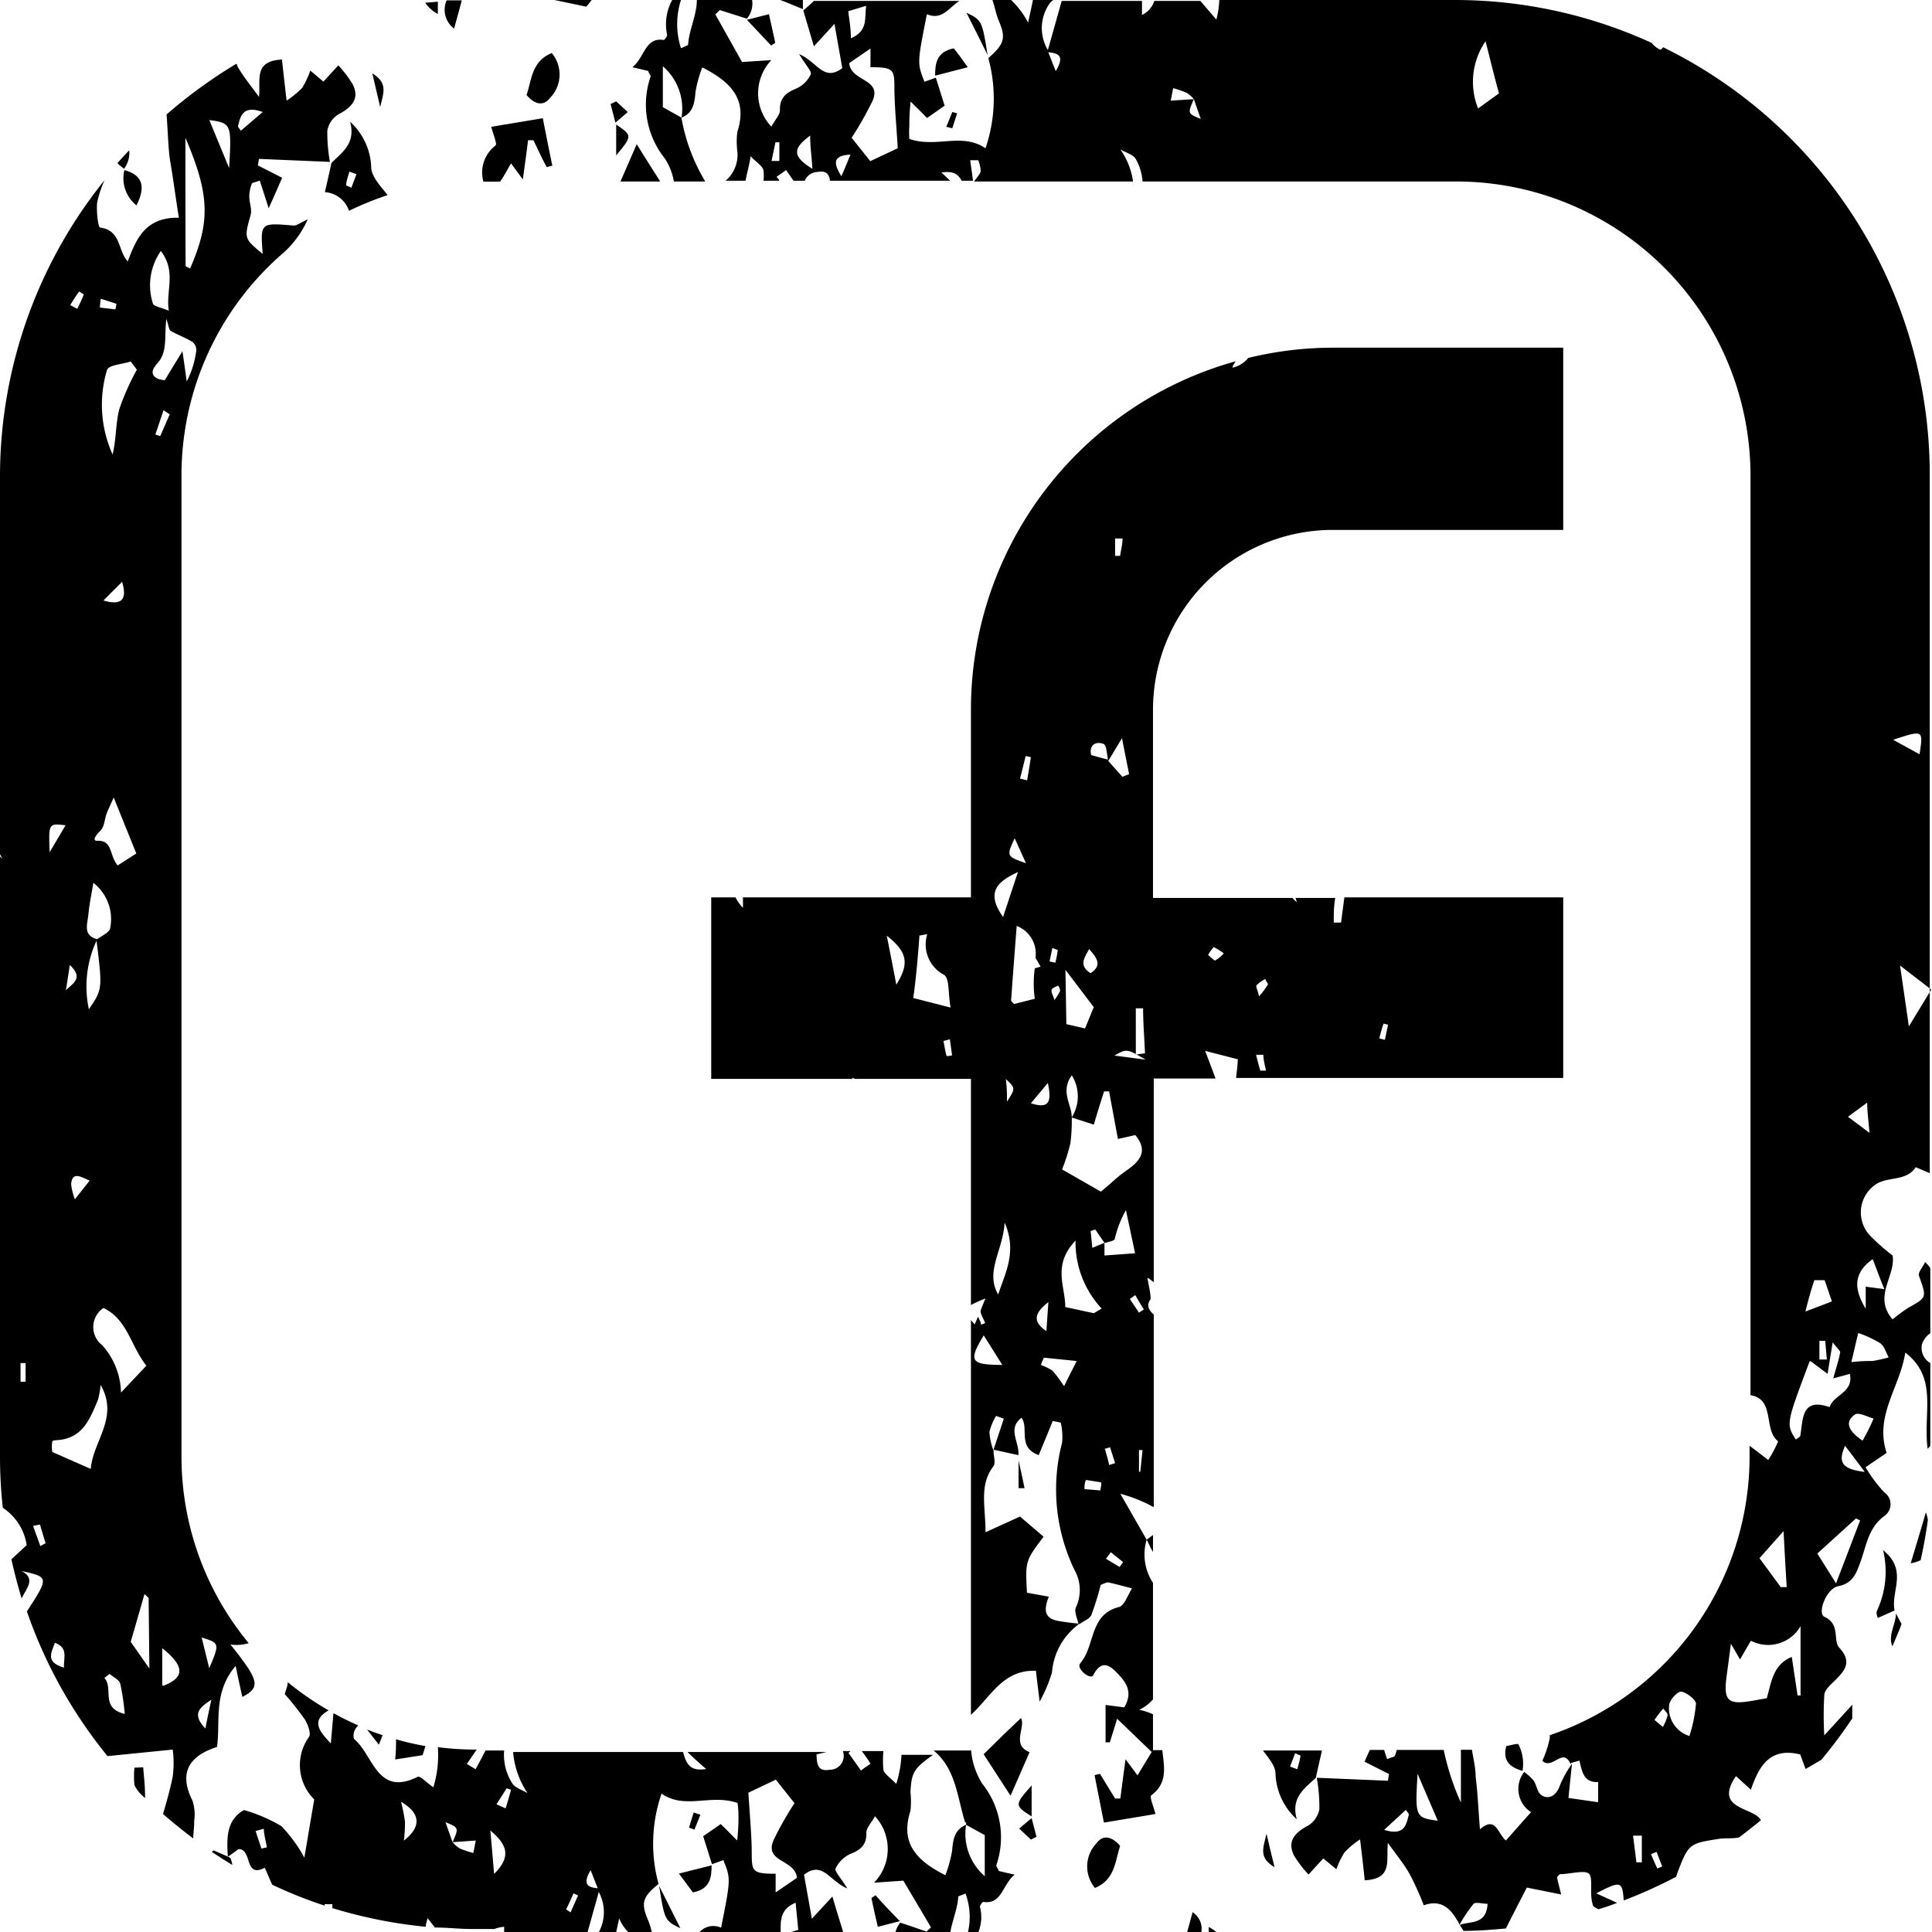
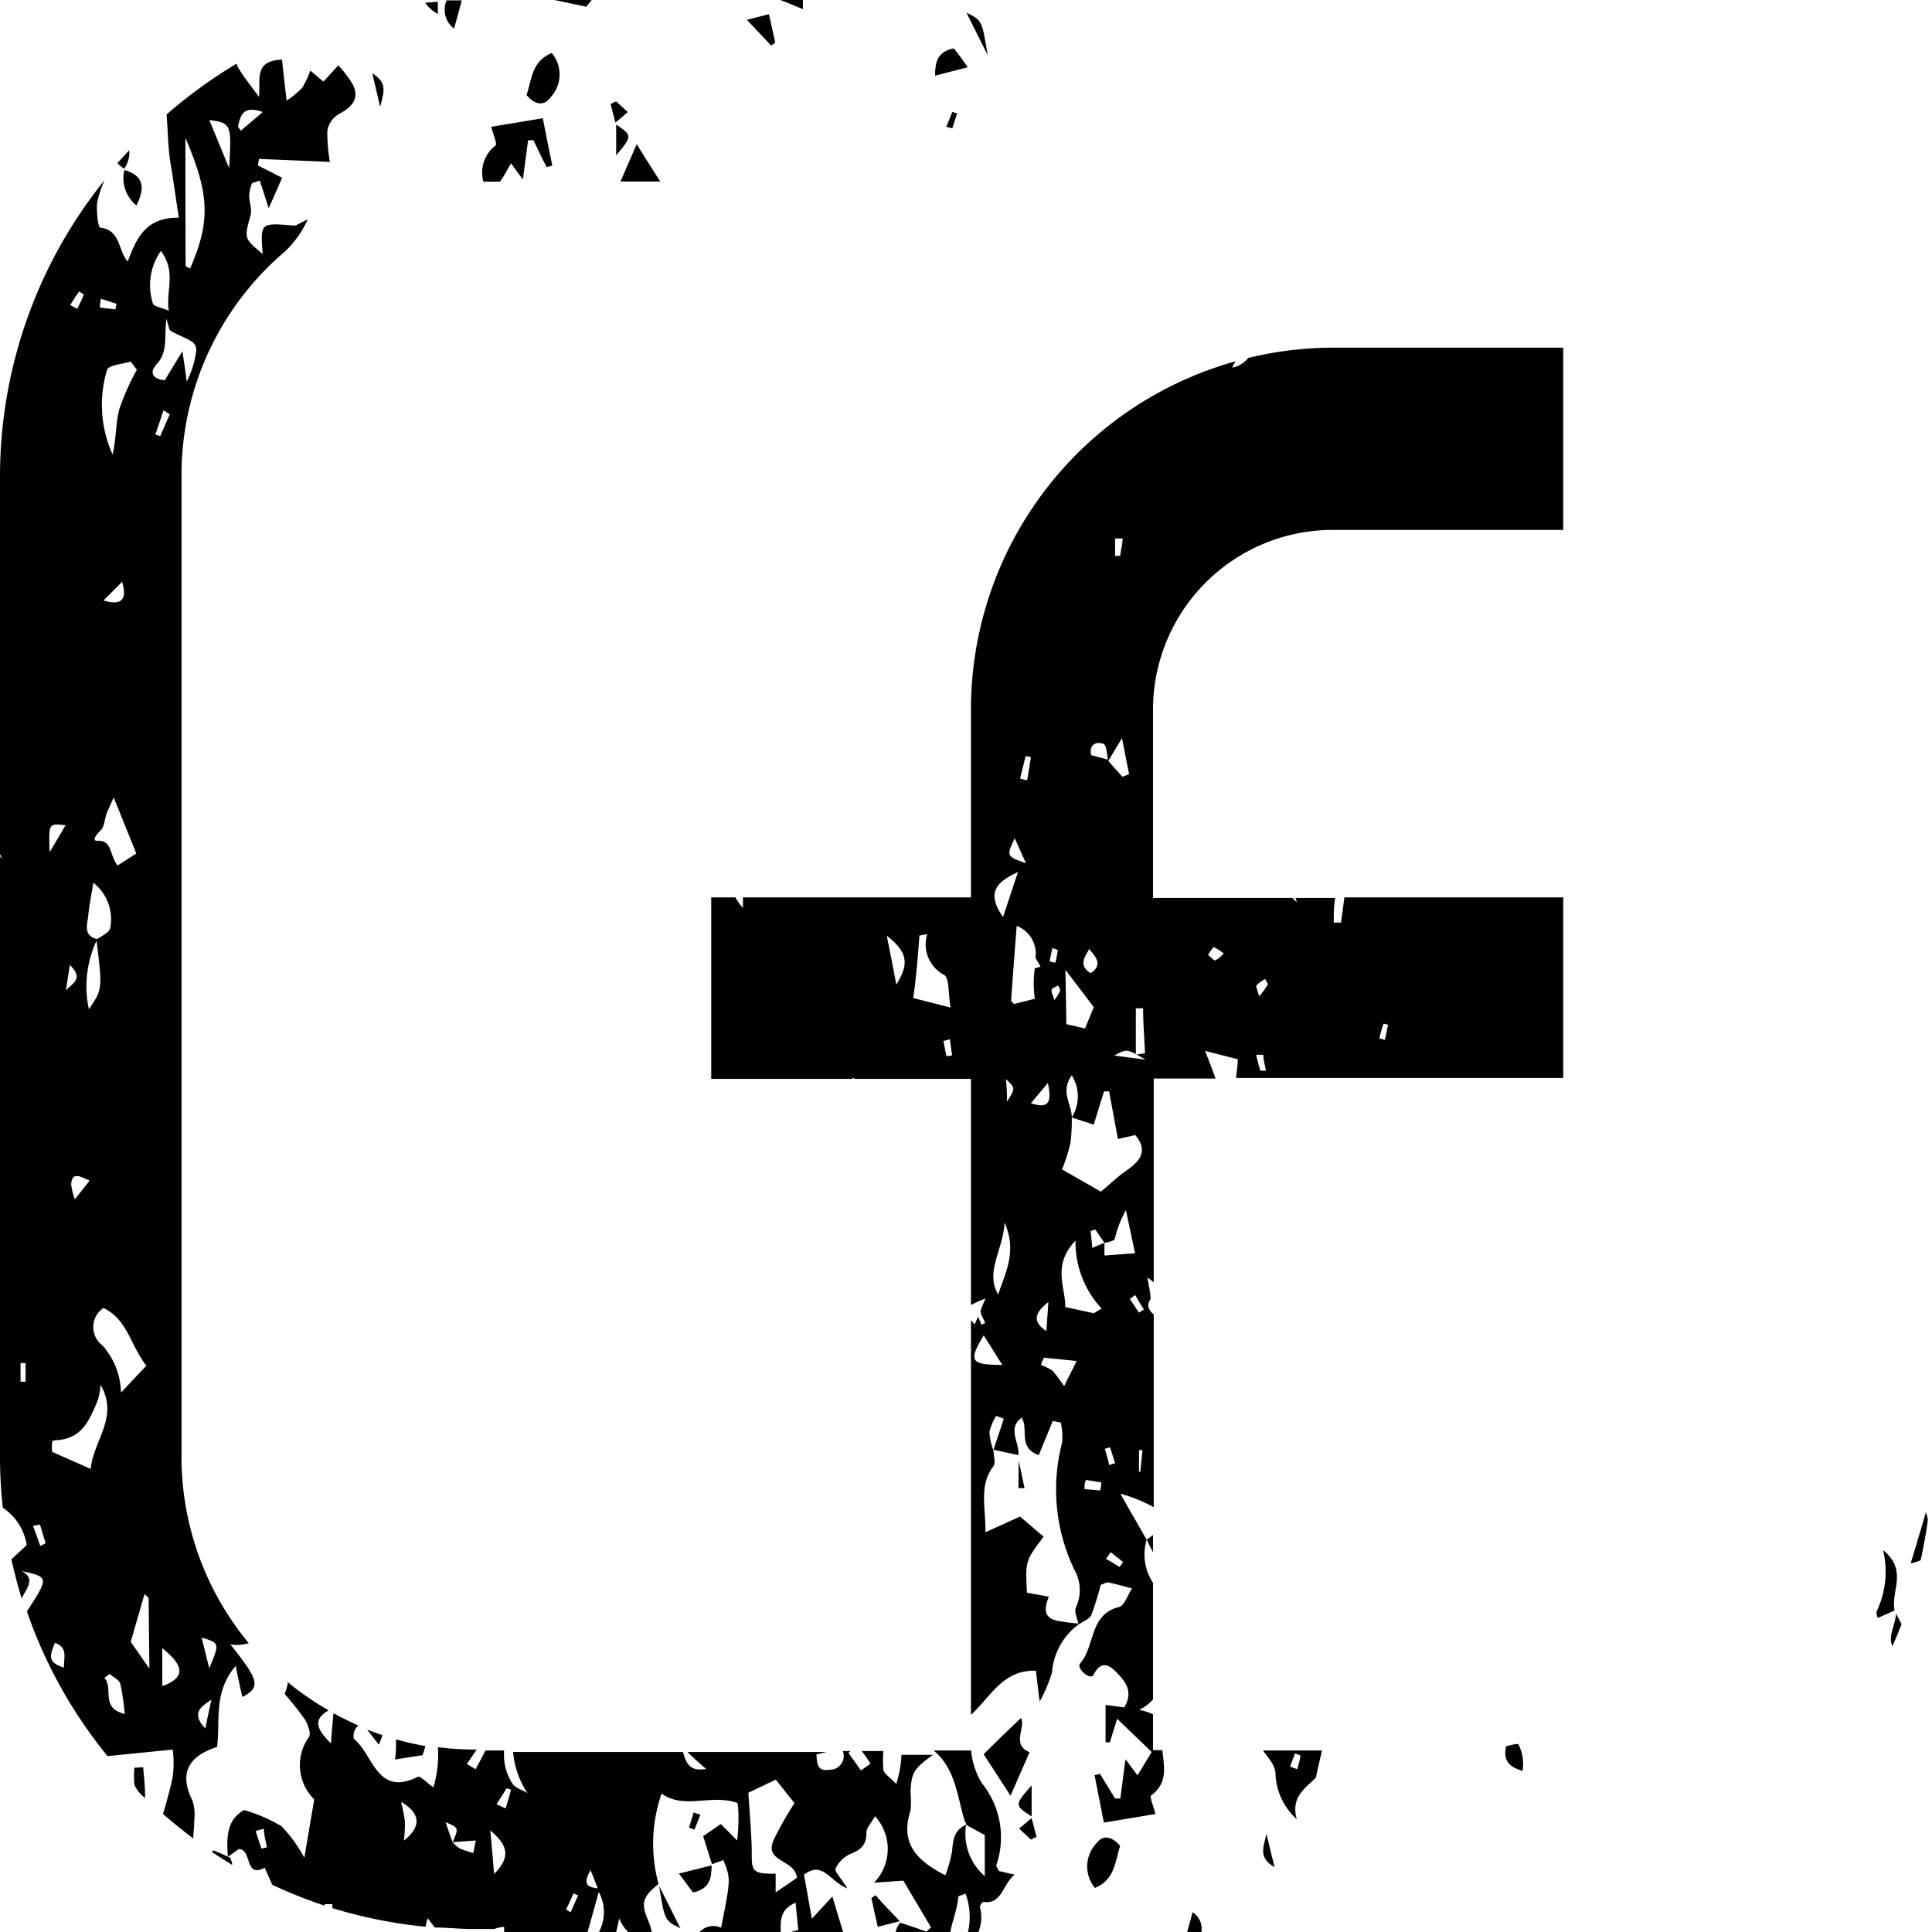
<svg xmlns="http://www.w3.org/2000/svg" viewBox="0 0 103.47 103.47">
  <g id="Layer_2" data-name="Layer 2">
    <g id="Layer_1-2" data-name="Layer 1">
-       <path d="M70.47,95.21c.1-.46.21-.94.33-1.46H67.64c.31.42.68.84.67,1.25a3.45,3.45,0,0,0,1.14,2.43C69.12,96.26,69.88,95.78,70.47,95.21Zm-1-.46-.38-.14.27-.71.29.12C69.62,94.27,69.54,94.51,69.48,94.75Z" />
+       <path d="M70.47,95.21c.1-.46.21-.94.33-1.46H67.64c.31.42.68.84.67,1.25a3.45,3.45,0,0,0,1.14,2.43C69.12,96.26,69.88,95.78,70.47,95.21m-1-.46-.38-.14.27-.71.29.12C69.62,94.27,69.54,94.51,69.48,94.75Z" />
      <path d="M81.54,94.84a2.27,2.27,0,0,0-.23-1.44c-.21,0-.43.08-.64.11C80.49,94.2,80.75,94.62,81.54,94.84Z" />
      <path d="M24.32,1.53c.14-.52.28-1,.41-1.51l-.81,0A1.25,1.25,0,0,0,24.32,1.53Z" />
      <path d="M68.26,100c-.16-.63-.26-1.07-.43-1.79C67.64,99,67.41,99.5,68.26,100Z" />
      <path d="M23.45.75c0-.26,0-.47,0-.66l-.68.06A2,2,0,0,0,23.45.75Z" />
      <path d="M20.49,92.93c-.28-.09-.56-.19-.83-.3l.63.81Z" />
      <path d="M22.78,93.51a14.25,14.25,0,0,1-1.57-.36c0,.34,0,.69-.05,1.08L22.63,94Q22.71,93.78,22.78,93.51Z" />
      <path d="M61.75,83.12v-.91l-.34.25C61.53,82.67,61.62,82.92,61.75,83.12Z" />
      <path d="M55.25,97.28V95.62C54.33,96.66,54.32,96.69,55.25,97.28Z" />
      <path d="M63.87,102.41c-.1.37-.19.71-.29,1.06h.76A1.05,1.05,0,0,0,63.87,102.41Z" />
-       <path d="M64.74,103.2a2.26,2.26,0,0,0,0,.27h.4A2.65,2.65,0,0,0,64.74,103.2Z" />
      <path d="M55.14,93.84c-1-.4-.19-1.33-.46-1.83-.64.6-1.27,1.21-2,1.94l1.44,2.22Z" />
      <path d="M58.64,101.11c1.08-.44,1.08-1.44,1.35-2.25-.45-.53-.93-.6-1.26-.15A1.8,1.8,0,0,0,58.64,101.11Z" />
      <path d="M54.58,97.93l.63.59.3-.15c-.09-.34-.18-.69-.26-1Z" />
      <path d="M29.46,5.24a1.79,1.79,0,0,0,.09-2.4c-1.08.44-1.07,1.43-1.35,2.25C28.65,5.62,29.13,5.69,29.46,5.24Z" />
-       <path d="M19.88,8.94a3.45,3.45,0,0,0-1.13-2.42c.32,1.17-.44,1.64-1,2.21-.11.5-.22,1-.35,1.56a1.46,1.46,0,0,1,1.29,1,16.92,16.92,0,0,1,2.07-.84C20.41,10,19.87,9.44,19.88,8.94Zm-1.06,1.11-.28-.12c0-.25.11-.49.17-.74l.38.14Z" />
      <path d="M7.2,94.67a4.81,4.81,0,0,0,0,.93,1.91,1.91,0,0,0,.38.53l.19.17c0-.75-.07-1.2-.1-1.65Z" />
      <path d="M6.92,8.05q-.33.34-.63.69c.11.11.23.2.35.3A1.4,1.4,0,0,0,6.92,8.05Z" />
      <path d="M7.31,11c.5-1,.34-1.62-.65-1.89A1.86,1.86,0,0,0,7.31,11Z" />
      <path d="M55.48,89.48c.05.44.11.94.2,1.65a7.9,7.9,0,0,0,.66-1.56A3.53,3.53,0,0,1,57.76,87h0l0-.05a10.77,10.77,0,0,1-1.14-.15c-.75-.16-.69-.67-.45-1.29L55,85.3c-.09-1.7-.09-1.7.89-3l-1.26-1.08-1.85.84c0-1.42-.35-2.53.43-3.54.12-.18,0-.55,0-.83a3.35,3.35,0,0,1-.22-1,2.87,2.87,0,0,1,.36-.86l.41.15-.55,1.66h0l1.33.29c.07-.68-.61-1.42.17-2,.41.56-.24,1.58.92,2,.26-.63.51-1.23.75-1.83l.43.09a3.33,3.33,0,0,1,.07,1.08,9.92,9.92,0,0,0,.67,6.82,2.19,2.19,0,0,1,.07,2c-.1.22.07.58.14.88h.07l0,0c.21-.16.53-.27.62-.48a15.56,15.56,0,0,0,.5-1.61c.19-.07.31-.15.41-.13.43.09.85.21,1.27.32-.24.35-.41.94-.72,1-1.58.41-1.25,2.07-2.05,3-.26.29.55.92.69.65.38-.75.79-.62,1.21-.19s1,1,.45,1.91l-1-.13v2l.23,0c.12-.4.25-.8.39-1.26l1.85,1.78-.76,1.25-.64-.86c-.11.78-.19,1.44-.28,2.1l-.28,0L58.91,95l-.29.07.5,2.54,2.76-.46c-.1-.4-.33-.93-.22-1,.92-.69.67-1.57.59-2.42h-.5V91.81a3.38,3.38,0,0,0-.74-.24,2.21,2.21,0,0,0,.74-.56V84.77a2.76,2.76,0,0,1-.34-2.31h0L60,80a7.75,7.75,0,0,1,1.79.72V70.4c-.33-.28-.37-.55-.17-.82,0-.38-.11-.76-.17-1.15a2.78,2.78,0,0,1,.34.24v-1h0V65.76l0,0v-8h3.31c-.17-.46-.35-.94-.56-1.48l1.75.45c0,.32-.06.67-.09,1H83.72V48.06H72l-.18,1.35-.39,0c0-.44,0-.88.08-1.32H69.38a2,2,0,0,1,.07.23,2.5,2.5,0,0,1-.23-.23H61.75V38a9.63,9.63,0,0,1,9.62-9.62H83.72V18.62H71.37a19.22,19.22,0,0,0-4.52.55,1.5,1.5,0,0,1-.84.52c0-.12.11-.23.16-.34A19.36,19.36,0,0,0,52,38V48.06H39.79c0,.17,0,.35,0,.56a2.37,2.37,0,0,1-.4-.56h-1.3v9.72h7.56l0-.06.14.06H52V69.89a7.2,7.2,0,0,1,.78-.35c-.11.25-.18.43-.25.61s.15.47.23.71l-.22.09c0-.15-.11-.29-.16-.44l-.18.42L52,70.7V91.84C53.09,90.84,53.71,89.42,55.48,89.48ZM74.1,54.82l.24.06c-.06.27-.11.54-.17.81l-.3-.08C73.94,55.35,74,55.08,74.1,54.82Zm-6.8-2.06a1.8,1.8,0,0,1,.47-.33c0,.1.16.24.13.3a4.32,4.32,0,0,1-.47.63C67.35,53,67.24,52.84,67.3,52.76Zm.36,3.73c0,.29.09.57.14.85l-.3,0c-.09-.28-.16-.57-.23-.85ZM65,50.72a3.47,3.47,0,0,1,.54.34,1.83,1.83,0,0,1-.46.38c-.06,0-.23-.17-.38-.3A2.77,2.77,0,0,1,65,50.72Zm-17,2c-.19-1-.31-1.61-.51-2.61C48.62,51,48.7,51.61,48,52.74Zm1.22-2.61.44-.08a1.84,1.84,0,0,0,.9,2.18c.3.19.21,1,.35,1.75l-2-.51C49.08,52.25,49.16,51.19,49.24,50.13Zm1.47,6.43c-.07-.26-.11-.52-.16-.79l.34-.09.12.86A1.23,1.23,0,0,1,50.71,56.56Zm5.46,13.16-.11,1.59C55.4,70.85,55.26,70.41,56.17,69.72Zm.81,4.5a7.37,7.37,0,0,0-.59-.79,2.67,2.67,0,0,0-.61-.3c0-.13.1-.26.14-.4l1.76.18C57.41,73.41,57.2,73.79,57,74.22Zm1.94,5.62-.82-.07c0-.16,0-.32.08-.49l.81.13C59,79.55,58.94,79.7,58.92,79.84Zm1.25,3.84-.19.26-.73-.44c.09-.11.17-.23.26-.35Zm-1-6.06.3-.09.27.85-.32.1C59.35,78.19,59.26,77.91,59.18,77.62Zm0-10.36v-.68h0l0-.06,0,.06,0,0-.65.27-.09-.9.25-.08.49.71.06,0v0c.18-.06.45-.1.49-.2a5.78,5.78,0,0,1,.6-1.55l.49,2.31Zm1.92,11.58H61V77.66h.19ZM61,70.3l-.49-.73.29-.21c.15.26.3.52.46.77ZM59.68,56.53c.67-.37.67-.37,1.67.22ZM60.83,54h.39c0,.81.07,1.61.1,2.41l-.49.07ZM59.72,28.84l.4,0c0,.31-.09.62-.13.93l-.27,0Zm-.62,11c.17.07.18.57.25.92l0,0,.74-1.23c.16.83.27,1.38.38,1.93l-.36.14-.75-.84,0,0h0v-.07l-.92-.25C58.31,39.92,58.67,39.68,59.1,39.84Zm-.76,11c.34.4.75.83.07,1.28C57.72,51.69,58.12,51.24,58.34,50.81Zm-1.28,1.1,1.52,2c-.08.18-.26.63-.47,1.14l-1-.23Zm.34,7.9h0v0c0-.69-.63-1.37,0-2.25a2.12,2.12,0,0,1,0,2.25Zm0,0h0Zm-.08,1.44a9.64,9.64,0,0,0,.08-1.43l1.18.38c.16-.54.35-1.16.55-1.78h.27L59.87,61l.93-.21c.68.81.3,1.36-.43,1.87-.49.33-.91.75-1.41,1.16l-2.08-1.19A9.84,9.84,0,0,0,57.32,61.25Zm.28,5.19A5.2,5.2,0,0,0,59,70.08l-.42.25L57.05,70C57.07,68.93,56.33,67.78,57.6,66.44Zm-.83-13.39a2.94,2.94,0,0,1-.3.48c-.08-.28-.19-.44-.15-.55s.23-.16.35-.23C56.71,52.85,56.79,53,56.77,53.05Zm-.41-2.31.29.11a5.79,5.79,0,0,1-.13.68l-.31-.07Zm-1.17,8.34L56.12,58C56.34,59.05,56.17,59.4,55.19,59.08Zm.27-7.81.27.47-.31.09a5.82,5.82,0,0,0,0,1.63l-1.11.28c-.09-.1-.16-.15-.16-.18.09-1.29.19-2.57.3-4a1.59,1.59,0,0,1,1,1.75ZM53.93,59c0-.36,0-.72-.06-1.21C54.39,58.28,54.39,58.28,53.93,59Zm1-18.51.28.06c-.06.41-.13.82-.2,1.24l-.38-.09Zm-.58,4.42c.21.46.38.85.6,1.32C53.9,45.86,53.9,45.86,54.33,44.92Zm.17,1.79c-.24.71-.47,1.42-.8,2.41C52.73,47.72,53.51,47.18,54.5,46.71Zm-.7,18.81c.66,1.57,0,2.68-.36,3.82C52.75,68.12,53.7,67,53.8,65.52Zm-1.14,6,1,1.59C52,73.09,51.84,72.92,52.66,71.56Z" />
      <path d="M13.32,88a15.66,15.66,0,0,1-3.6-10V25.47a15.72,15.72,0,0,1,5.54-12,5.39,5.39,0,0,0,1.22-1.72c-.44.2-.6.34-.75.33-1.79-.15-1.79-.16-1.66,1.52-1-.83-1-.82-.65-2.08.09-.3-.07-.66-.07-1a1.89,1.89,0,0,1,.13-.66c0-.08.19-.09.43-.19.13.39.25.77.48,1.48.33-.73.52-1.17.72-1.63l-1.3-.66.06-.35,3.8.16A8.79,8.79,0,0,1,17.53,7a1.29,1.29,0,0,1,.6-.88c.81-.42,1.12-.91.75-1.62a6.16,6.16,0,0,0-.76-1l-.8.87-.7-.59a5.22,5.22,0,0,1-.43.92,5.34,5.34,0,0,1-.84.69c-.1-.84-.17-1.5-.25-2.2-1.54.07-1.13,1.1-1.23,2-.39-.54-.82-1.06-1.15-1.63,0,0,0-.09-.07-.14A26.56,26.56,0,0,0,8.92,6.13C9,7.1,9,8,9.14,8.79s.27,1.83.44,2.87C7.77,11.63,7.3,12.8,6.84,14c-.53-.56-.35-1.67-1.47-1.81-.12,0-.21-.87-.17-1.32a5.81,5.81,0,0,1,.4-1.22l0,0A25.29,25.29,0,0,0,0,25.47V45.74L.12,46,0,45.87V78a25.07,25.07,0,0,0,.15,2.75,2.92,2.92,0,0,1,1.28,2l-.82.76c.16.71.34,1.41.55,2.1.22-.51.8-1.05,0-1.47,1.46.32,1.47.33.28,2.16a25.3,25.3,0,0,0,4.32,7.75v0l3.49-.35a5.61,5.61,0,0,1,0,1.45c-.14.69-.33,1.36-.52,2,.52.45,1.06.89,1.62,1.31,0-.31.06-.63.05-.94a2.41,2.41,0,0,0-.09-1.08c-.7-1.39-.31-2.36,1.31-2.88.2-1.35-.23-2.89,1-4.34.15.72.25,1.19.36,1.66,1-.52.9-.88-.64-2.81A2.21,2.21,0,0,0,13.32,88Zm.75-82L12.9,7c-.07-.11-.17-.2-.15-.26C12.88,6.23,13,5.61,14.07,6ZM1.37,74,1.1,74V73h.27ZM12.27,9,11.21,6.43C12.39,6.59,12.41,6.64,12.27,9ZM9.93,7.38c1.31,3.06,1.34,4.5.25,7-.08-.05-.24-.1-.24-.15C9.93,12,9.93,9.78,9.93,7.38ZM7.84,73.14,6.48,74.58a3.92,3.92,0,0,0-1-2.53,1.23,1.23,0,0,1,.06-2C6.83,70.66,7,72.09,7.84,73.14ZM7,19.36l.33.44a13.2,13.2,0,0,0-.94,2.11c-.2.77-.16,1.61-.36,2.43a6.47,6.47,0,0,1-.3-4.52C5.82,19.54,6.55,19.51,7,19.36ZM5.54,32.16l1-1C6.79,32,6.62,32.48,5.54,32.16ZM5.4,16l.84.27-.06.3-.83-.1C5.36,16.26,5.38,16.1,5.4,16Zm0,28.46c.2-.21.2-.61.32-.91s.23-.52.37-.84l1.21,3-1,.64c-.46-.55-.25-1.38-1.13-1.32C5,45,5,44.86,5.45,44.41ZM4.73,49c.06-.61.19-1.22.27-1.72a2.46,2.46,0,0,1,.9,2.43c-.05.24-.44.4-.7.59h0l0,0h0l0,0v0l0,0C4.42,50.09,4.69,49.49,4.73,49Zm.44,1.38c.32,2.58.32,2.6-.41,3.67A5.81,5.81,0,0,1,5.17,50.38ZM4.8,63.23l-.79,1a3.39,3.39,0,0,1-.2-.81C3.87,62.74,4.28,63,4.8,63.23ZM4.24,15.61l.25.16c-.1.26-.23.52-.35.77l-.38-.2C3.91,16.1,4.06,15.85,4.24,15.61Zm-.5,36.07c.78.74.11,1-.21,1.36ZM2.16,82.8l-.39-1.08.37-.07.3,1ZM3.51,44.2l-.85,1.44C2.6,44.09,2.6,44.09,3.51,44.2ZM3.43,89.31c-1-.29-.69-.77-.49-1.33C3.68,88.26,3.39,88.79,3.43,89.31ZM2.8,77.76a1.82,1.82,0,0,1,0-.56c0-.07.29-.07.45-.09,1.24-.18,1.59-1.19,2-2.15a5,5,0,0,0,.14-.79c1,1.75-.41,3-.53,4.5Zm2.79,12.1.28-.21c.2.17.51.31.57.52a12.47,12.47,0,0,1,.24,1.62C5.35,91.48,6.1,90.42,5.59,89.86ZM8,89.36l-1-1.43c.22-.75.48-1.66.74-2.56l.22.21Zm.6-75.94c.87,1.14.27,2.12.44,3.22-.41-.17-.82-.24-.85-.38A3.21,3.21,0,0,1,8.63,13.42Zm-.28,6.15c.7-.65.46-1.48.59-2.49.13.38.14.59.23.64.38.22.79.36,1.16.59a.53.53,0,0,1,.21.47A4.92,4.92,0,0,1,10,20.43c-.06-.44-.12-.88-.23-1.62-.41.67-.68,1.11-.94,1.55C8.18,20.32,8,19.94,8.35,19.57Zm0,3.7c.15-.43.29-.86.44-1.3l.33.22-.51,1.17Zm.37,67v-2C9.89,89.23,9.91,89.83,8.76,90.28ZM11,92.57c-.81-.84-.2-1.18.32-1.54C11.22,91.49,11.12,91.94,11,92.57Zm.21-3.21-.41-1.66C11.77,88,11.77,88,11.2,89.36Z" />
      <path d="M43,.49c0-.16,0-.32,0-.49H41.79L42,.08Z" />
      <path d="M19.94,3.93l.42,1.8C20.55,4.94,20.78,4.45,19.94,3.93Z" />
      <path d="M33,6.67V8.32C33.87,7.28,33.87,7.26,33,6.67Z" />
      <path d="M31.4.36,31.69,0h-2Z" />
      <path d="M33.23,9.72h2.13c-.34-.54-.74-1.15-1.26-2Z" />
      <path d="M33,5.43l-.3.14c.09.35.18.69.26,1L33.62,6Z" />
      <path d="M27.37,8.75l.63.86c.11-.78.2-1.44.28-2.1l.29,0c.23.48.47,1,.71,1.44l.3-.08c-.17-.81-.33-1.62-.51-2.54l-2.76.46c.1.4.33.93.23,1a1.82,1.82,0,0,0-.65,1.94h.89C27,9.43,27.14,9.13,27.37,8.75Z" />
      <path d="M54.55,79.7l.32,0c-.1-.5-.21-1-.32-1.48Z" />
      <path d="M12.29,99.47l-.85-.37-.1.08c.36.24.73.47,1.1.7,0-.13-.07-.26-.1-.38l-.05,0Z" />
      <path d="M45.22,103.45v0h.05Z" />
      <path d="M100.57,86.65l.9-.4c-.23-1,.74-2.14-.62-3.23a4.94,4.94,0,0,1-.32,3.23C100.45,86.4,100.57,86.65,100.57,86.65Z" />
      <path d="M103.14,81c-.26.9-.53,1.79-.81,2.72a1.84,1.84,0,0,0,.53-.16c.16-.71.29-1.43.39-2.17C103.21,81.22,103.19,81.1,103.14,81Z" />
      <path d="M101.54,86.41c0,.57-.45,1.18-.19,1.76.17-.4.34-.79.49-1.19Z" />
      <path d="M27,103.19c0,.1,0,.19,0,.28h4.47l.6-2.15,0-.06h0l0,.07a2.27,2.27,0,0,1,0,2.15H33c.05-.24.11-.49.16-.74a2.28,2.28,0,0,0,.49.74h1.26a3.93,3.93,0,0,0-.2-.64c-.39-.91-.31-1.25.56-1.94a8.18,8.18,0,0,1,.16-4.84c1.26.87,2.61,0,4.07.5a5,5,0,0,1,.05.7c0,.33,0,.66-.07,1.31-.41-.41-.61-.62-.88-.88l-.94.65.47,1.5.61-.22c.4,1,.4,1-.12,3.62a1,1,0,0,0-1.16.24h4.35c0-.6-.06-1.21.8-1.58.05.54.1,1,.14,1.46l-.42.12h2.83l0,0c-.18-.58-.36-1.16-.58-1.91l-1.1,1.19-.42-2.36c1-.76,1.35.33,2.32.74-.36-.59-.7-.93-.63-1.07a1.62,1.62,0,0,1,.79-.78c.57-.22.88-.5.86-1.15,0-.24.24-.48.46-.87a2.59,2.59,0,0,1-.05,3.56l1.57-.11,1.48,2.5-.24.23c-.46-.16-.93-.33-1.41-.48a1.31,1.31,0,0,0-.26.55h2.94c.1-.64.39-1.28.43-1.93,0-.05.19-.09.39-.18a3.64,3.64,0,0,1,.12,2.11h.55a2.15,2.15,0,0,0,.1-1.4c0-.07.13-.27.19-.26,1,.14,1-.92,1.67-1.46l-.86-.2c0-.11-.15-.24-.12-.31a4.6,4.6,0,0,0-.76-4.37A4,4,0,0,1,52,93.62v.13H50c1.21,1,1.26,2.51,1.69,3.85l.05,0,0,.06,0,0v.07l1,.55v2.2a3,3,0,0,1-1-2.75l0,0v0c-.63.26-.7.8-.75,1.4a7,7,0,0,1-.36,1.3c-1.63-.82-2.41-1.78-1.87-3.45a4.56,4.56,0,0,0,0-1c.06-1.07.17-1.25,1.21-2H48.28A6.18,6.18,0,0,1,48,95.54c-.34-.36-.65-.54-.69-.76a5.9,5.9,0,0,1,0-1H46.15a6.32,6.32,0,0,1,.47.68s-.34.23-.51.36l-.67-.94.11-.1h-.41a.74.74,0,0,1-.71,1c-.57.1-.69-.2-.7-.82l.53-.13H36.82c.34.33.62.59,1,.91-.87.14-1.06-.27-1.24-.91h-9.1a4.63,4.63,0,0,0,.77,2.2c-.28-.17-.68-.28-.82-.53A2.83,2.83,0,0,1,27,93.75h-1c-.18.35-.36.7-.53,1l-.47-.28c.18-.25.35-.51.53-.77h-.13a15.7,15.7,0,0,1-1.95-.13,5.91,5.91,0,0,1-.24,2.15c-.37-.25-.71-.63-.84-.56-2.17,1.08-2.37-1.15-3.38-2-.08-.07-.07-.33,0-.47a.73.73,0,0,1,.2-.28c-.45-.2-.9-.42-1.33-.66-.05.56-.09,1-.14,1.62-.66-.68-1.06-1.23-.12-1.77a15.77,15.77,0,0,1-2.19-1.51c0,.21-.1.42-.16.64a16.48,16.48,0,0,1,1.08,1.36c.16.27.34.75.22.93a2.58,2.58,0,0,0,.28,3.35c-.2,1.16-.34,2-.53,3.12a7.76,7.76,0,0,0-1.23-1.69,8.49,8.49,0,0,0-2-.86c-.95.53-.93,1.49-.87,2.47l0,0,0,0,.05,0v0l.53-.38c.75,0,.28,1.58,1.4,1l.4.91a24.54,24.54,0,0,0,2.81,1.12l0-.08.41,0,0,.21a25.48,25.48,0,0,0,5,1c0-.13.06-.29.1-.46l.39.5c.67,0,1.34.08,2,.08h1.18A2.08,2.08,0,0,1,27,103.19Zm14.55-7.88,1,1.26a17.54,17.54,0,0,0-1.13,2c-.49,1.18,1.17,1,1.26,2l-1.14.78v-1c-1.21,0-1.28-.11-1.28-1.06s-.1-2-.18-3.28Zm-9.93,4.82.42,1.07.08,0,0,0,0-.06C31.65,101.09,31.08,101.06,31.65,100.13Zm-.93,1.26.27.12c-.13.3-.27.6-.4.91-.08-.06-.25-.15-.24-.18C30.46,102,30.59,101.67,30.72,101.39ZM14,99c-.11-.32-.21-.63-.31-.94l.44-.12c0,.32.11.65.16,1Zm7.63-.43a8.35,8.35,0,0,0,.06-1,9.63,9.63,0,0,0-.21-1.07C22.51,97.1,22.59,97.81,21.65,98.56Zm3.72.67a6.08,6.08,0,0,1-.72-.24,1.76,1.76,0,0,1-.39-.34h0c-.13-.35-.25-.7-.38-1.07.71.29.72.3.38,1.07h0l1.24-.09Zm1.77-3.47s.25.08.25.08c-.09.34-.19.67-.29,1l-.49-.22C26.78,96.33,27,96,27.14,95.76Zm-.66,4.58c-.08-1-.14-1.65-.2-2.32C27,98.67,27.51,99.32,26.48,100.34Z" />
      <path d="M37.15,97.07c-.08.27-.17.54-.25.81l.29.11.32-.8Z" />
      <path d="M41.3,2.44l.22-.15c-.1-.47-.21-.95-.34-1.53L40,1.06Z" />
      <path d="M37.11,101.35c.93-.18,1-.81,1-1.45l-1.75.44Z" />
      <path d="M46.89,101.5l-.22.15c.1.48.21,1,.34,1.54l1.18-.3C47.75,102.43,47.32,102,46.89,101.5Z" />
      <path d="M36.44,103.27,35.3,101C35.59,102.84,35.61,102.87,36.44,103.27Z" />
      <path d="M51,6.87l.26-.8L51,6c-.1.26-.21.53-.32.79Z" />
      <path d="M51.08,2.59c-.92.18-1,.81-1,1.46l1.75-.45C51.53,3.17,51.3,2.86,51.08,2.59Z" />
      <path d="M51.76.68l1.13,2.26C52.6,1.1,52.58,1.08,51.76.68Z" />
-       <path d="M65.14,1.05l-.85-1H61.82a1.25,1.25,0,0,1-.66.75c0-.28,0-.52,0-.75h-4.3l-.74,2.63,0,.06h0l0-.06A2.29,2.29,0,0,1,56.24.15.83.83,0,0,1,56.41,0H55.32c-.08.4-.17.81-.26,1.21A4.53,4.53,0,0,0,54.15,0h-1c.13.36.19.76.34,1.11.39.91.31,1.25-.56,2a8.22,8.22,0,0,1-.15,4.83c-1.27-.86-2.62,0-4.08-.5a5,5,0,0,1,0-.69c0-.33,0-.66.07-1.31.41.41.62.61.88.88l.94-.66-.47-1.5-.61.22c-.39-1-.39-1,.13-3.62.81.35,1.19-.36,1.74-.71H43.59c-.19.17-.38.36-.57.51l.57,1.92,1.1-1.2.42,2.37c-1,.75-1.34-.34-2.31-.75.35.59.69.93.62,1.08a1.56,1.56,0,0,1-.79.77c-.56.23-.88.51-.86,1.16,0,.23-.24.48-.46.87a2.59,2.59,0,0,1,0-3.56l-1.57.1L38.31.77l.24-.23L40,1a1.26,1.26,0,0,0,.28-1H37.32c0,.81-.42,1.6-.47,2.41,0,0-.19.09-.38.17a4.21,4.21,0,0,1,0-2.58H36a2.72,2.72,0,0,0-.27,1.88c0,.06-.14.27-.19.26-1-.15-1,.92-1.67,1.46l.85.2c0,.1.15.23.12.31a4.61,4.61,0,0,0,.76,4.37,3.22,3.22,0,0,1,.49,1.24h1.68A10,10,0,0,1,36.5,6.34l0,0h0V6.3l-1-.56V3.55a3,3,0,0,1,1,2.75l0,0v0c.63-.25.7-.79.75-1.39a7,7,0,0,1,.36-1.3c1.63.82,2.42,1.78,1.88,3.45a4.06,4.06,0,0,0,0,1.05,1.82,1.82,0,0,1-.63,1.57h1.07c.06-.37.2-.82.27-1.31.35.36.65.53.69.76a2.41,2.41,0,0,1,0,.55h.84c0-.07-.09-.13-.14-.21l.51-.36.4.57h.6a.76.76,0,0,1,.68-.47c.45-.08.62.09.67.47h6.44l-.47-.44c.63-.1.9.09,1.08.44h.61c-.06-.48-.11-.79-.15-1.1l.43,0a1.74,1.74,0,0,1,.13.57c0,.14-.15.28-.35.57h8.51A3.91,3.91,0,0,0,60,8c.28.17.68.27.83.52a2.82,2.82,0,0,1,.36,1.2H78A15.76,15.76,0,0,1,93.75,25.47V74.72c1.34.22.67,1.85,1.48,2.47a6.2,6.2,0,0,1-.53,1c-.4-.3-.7-.54-1-.76V78A15.76,15.76,0,0,1,83,92.93s0,.1,0,.15a5.45,5.45,0,0,1-.4,1.22c.54.52,1.1-.76,1.51.17l.05-.06h0v0l.43-.12c.13.58.23,1.19,1,1.15v1.08L84,96.29c.05-.5.12-1.17.19-1.83h0a5.61,5.61,0,0,0-.64,1.14c-.16.48-.49.75-.87.61s-.35-.59-.56-.87a3,3,0,0,0-.49-.44A1.47,1.47,0,0,0,82,97.05c-.45.5-.89,1-1.35,1.52-.45-.38-.54-1.34-1.39-.6-.08-1-.12-1.93-.23-2.82,0-.47-.13-1-.2-1.44-.2,0-.39,0-.59,0v2.83a13.61,13.61,0,0,1-.92-2.82H74.8a1.71,1.71,0,0,1-.09.3c0,.07-.19.09-.42.19-.06-.16-.11-.31-.16-.49h-.77l-.28.63,1.31.66-.06.36-3.81-.16a8.73,8.73,0,0,1,.14,1.68,1.31,1.31,0,0,1-.6.88c-.81.42-1.11.91-.75,1.62a6.22,6.22,0,0,0,.77,1l.79-.86.7.58a4.52,4.52,0,0,1,.44-.91,4.8,4.8,0,0,1,.83-.69c.1.83.18,1.5.25,2.19,1.54-.07,1.13-1.1,1.24-2,.38.54.81,1.05,1.14,1.62a14.83,14.83,0,0,1,.78,1.72c1-.36,1.51.26,1.9,1h0l.23.37c.76,0,1.52-.06,2.27-.13.37-.74.75-1.47,1.12-2.19l1.84.37c-.08-.31-.15-.6-.22-.89,0-.06.11-.19.18-.2.54,0,1.35-.25,1.55,0s0,1.11.18,1.62c0,.11.16.19.31.26.35-.1.68-.22,1-.34l-1.12-.51c1.28-.66,1.4-.69,1.47.38a25.39,25.39,0,0,0,2.81-1.27,3,3,0,0,1,.11-.32c.55-1.46.65-1.47,2.19-1.71.31-.05.69,0,1.06-.07.4-.3.79-.61,1.18-.93h0c-.41-.72-2.56-.55-1.34-2.36l.8.73c.43-1.25,1-2.29,2.64-1.89.06.15.17.46.29.78l.84-.49a25.63,25.63,0,0,0,1.66-2.22V91.3l-1.5,1.64a19.2,19.2,0,0,1,0-2.14c0-.29.35-.58.59-.82.54-.53.9-1,.21-1.74-.35-.4.08-1.25-.79-1.65-.4-.18.1-1.52.74-1.64.84-.16,1-.8,1.21-1.36.31-.88.42-1.81,1.3-2.43a.77.77,0,0,0-.05-1.24,7.9,7.9,0,0,1-1-1.34l1.13-.77c-.66-2,.71-3.5,1-5.37,1.79,1.38.93,3.26,1.2,5.16l.14-.17V73a.94.94,0,0,1-.45-1,1.18,1.18,0,0,1,.45-.6V67.91a2.07,2.07,0,0,0-.28-.32c-.14.3-.39.57-.33.73.42,1.18.44,1.16-.59,1.73a9.61,9.61,0,0,0-.82.61c-1.07-1.23.18-2.32,0-3.42a10.94,10.94,0,0,1-1.24-1.1,1.81,1.81,0,0,1,.34-2.71c.65-.44,1.63-.14,2.14-.92l.75.32V25.47A25.5,25.5,0,0,0,89.07,2.53c-.07.08-.12.14-.15.13a1.16,1.16,0,0,1-.46-.36s0,0,0,0A25.29,25.29,0,0,0,78,0H65.3A4.57,4.57,0,0,1,65.14,1.05ZM41.74,8.62l-.42,0,.21-1,.21,0Zm1.65-1.36c0,.63.07,1,.12,1.78C42.31,8.31,42.56,7.89,43.39,7.26Zm3-6.95c-.1.65.12,1.34-.82,1.74,0-.54-.09-1-.14-1.45ZM45.06,9.44c-.41-.67-.5-1.11.49-1.16C45.4,8.63,45.26,9,45.06,9.44Zm1.55-.81-1-1.25a18.42,18.42,0,0,0,1.13-2c.49-1.18-1.17-1-1.26-2l1.14-.78v1c1.21,0,1.28.11,1.28,1.06s.11,2.05.18,3.28Zm9.93-4.82-.42-1.07-.08,0,.06,0,0,.05C56.54,2.85,57.11,2.88,56.54,3.81Zm7.4,1.5h0l-1.24.08.13-.67a6.13,6.13,0,0,1,.72.25,1.76,1.76,0,0,1,.39.34h0c.12.35.24.7.37,1.06C63.6,6.08,63.6,6.08,63.94,5.31ZM74.13,98l1.16-1.07c.07.11.17.2.16.26C75.31,97.72,75.23,98.34,74.13,98Zm1.79-3L77,97.51C75.8,97.35,75.78,97.31,75.92,95Zm2.23,8.11a7.69,7.69,0,0,1,.77-1.15c.1-.11.47,0,.75,0C79.6,103.12,78.72,102.87,78.15,103.1Zm9.78-3.37-.29,0-.18-1.43h.47Zm.83.33c-.12-.25-.23-.51-.34-.77l.3-.12.3.78Zm.3-7.58c-.24-.19-.45-.38-.45-.38a5.5,5.5,0,0,1,.47-.61c.08.12.24.25.23.36A2.27,2.27,0,0,1,89.06,92.48Zm1.41.48a1.55,1.55,0,0,1-1.08-1.62c0-.28.43-.76.65-.75s.78.4.79.64A7.86,7.86,0,0,1,90.47,93Zm11.76-38c-.17-1.2-.29-2-.47-3.26L103.43,53Zm.58-14.57-1.42-.78C103,39.09,103,39.09,102.81,40.35Zm-6.38,50.4h-.16s-.3-2-.31-2.06c-1,.41-1.08,1.31-1.34,2.21l-.79.14c-1.26.22-1.51,0-1.38-1.16.07-.55.15-1.11.25-1.9l.49.84.58-1a2,2,0,0,0,2.66-.78Zm1.9-6-1-1.6,2.07-1.88.22.11Zm.49-7.36c.34.44.6.79,1.05,1.39C98.63,78.68,98.42,78.31,98.82,77.42Zm.94-.28c-.75-.5-1-1-.42-1.4.18-.15.69.13,1,.21C100.19,76.34,100,76.72,99.76,77.14Zm1.38-4.46a8.23,8.23,0,0,1-.86.19c-.32,0-.65,0-1.13.06.15-.63.26-1.12.37-1.56a6,6,0,0,1,1.15.53C100.9,72.06,101,72.41,101.14,72.68Zm-.84-5.25c.21.53.37,1,.62,1.59l-1-.13v1.18C99.34,69.13,99.17,68.23,100.3,67.43ZM100,59.05c0,.51.07.94.12,1.62l-1.15-.86Zm-2.78,9.51.5,0,.39,1.14-1.42.54C96.86,69.56,97,69.06,97.17,68.56Zm.62,4.25h-.4v-1h.31Zm-.87.09.91.68c.08-.54.16-1,.27-1.69.24.32.42.45.4.55-.07.39-.2.78-.37,1.38l.89-.24c.22,1-.89,1.12-1.08,1.78-1.51-.52-1.42.6-1.57,1.51,0,.09-.16.15-.24.23C95.65,76.27,95.65,76.27,96.92,72.9ZM95.69,85l-.32,0-1.14-1.55L95.52,82C95.58,83.13,95.63,84.08,95.69,85ZM79.56,2.21C79.79,3.1,80,4,80.28,5l-1.12.81A3.84,3.84,0,0,1,79.56,2.21Z" />
    </g>
  </g>
</svg>